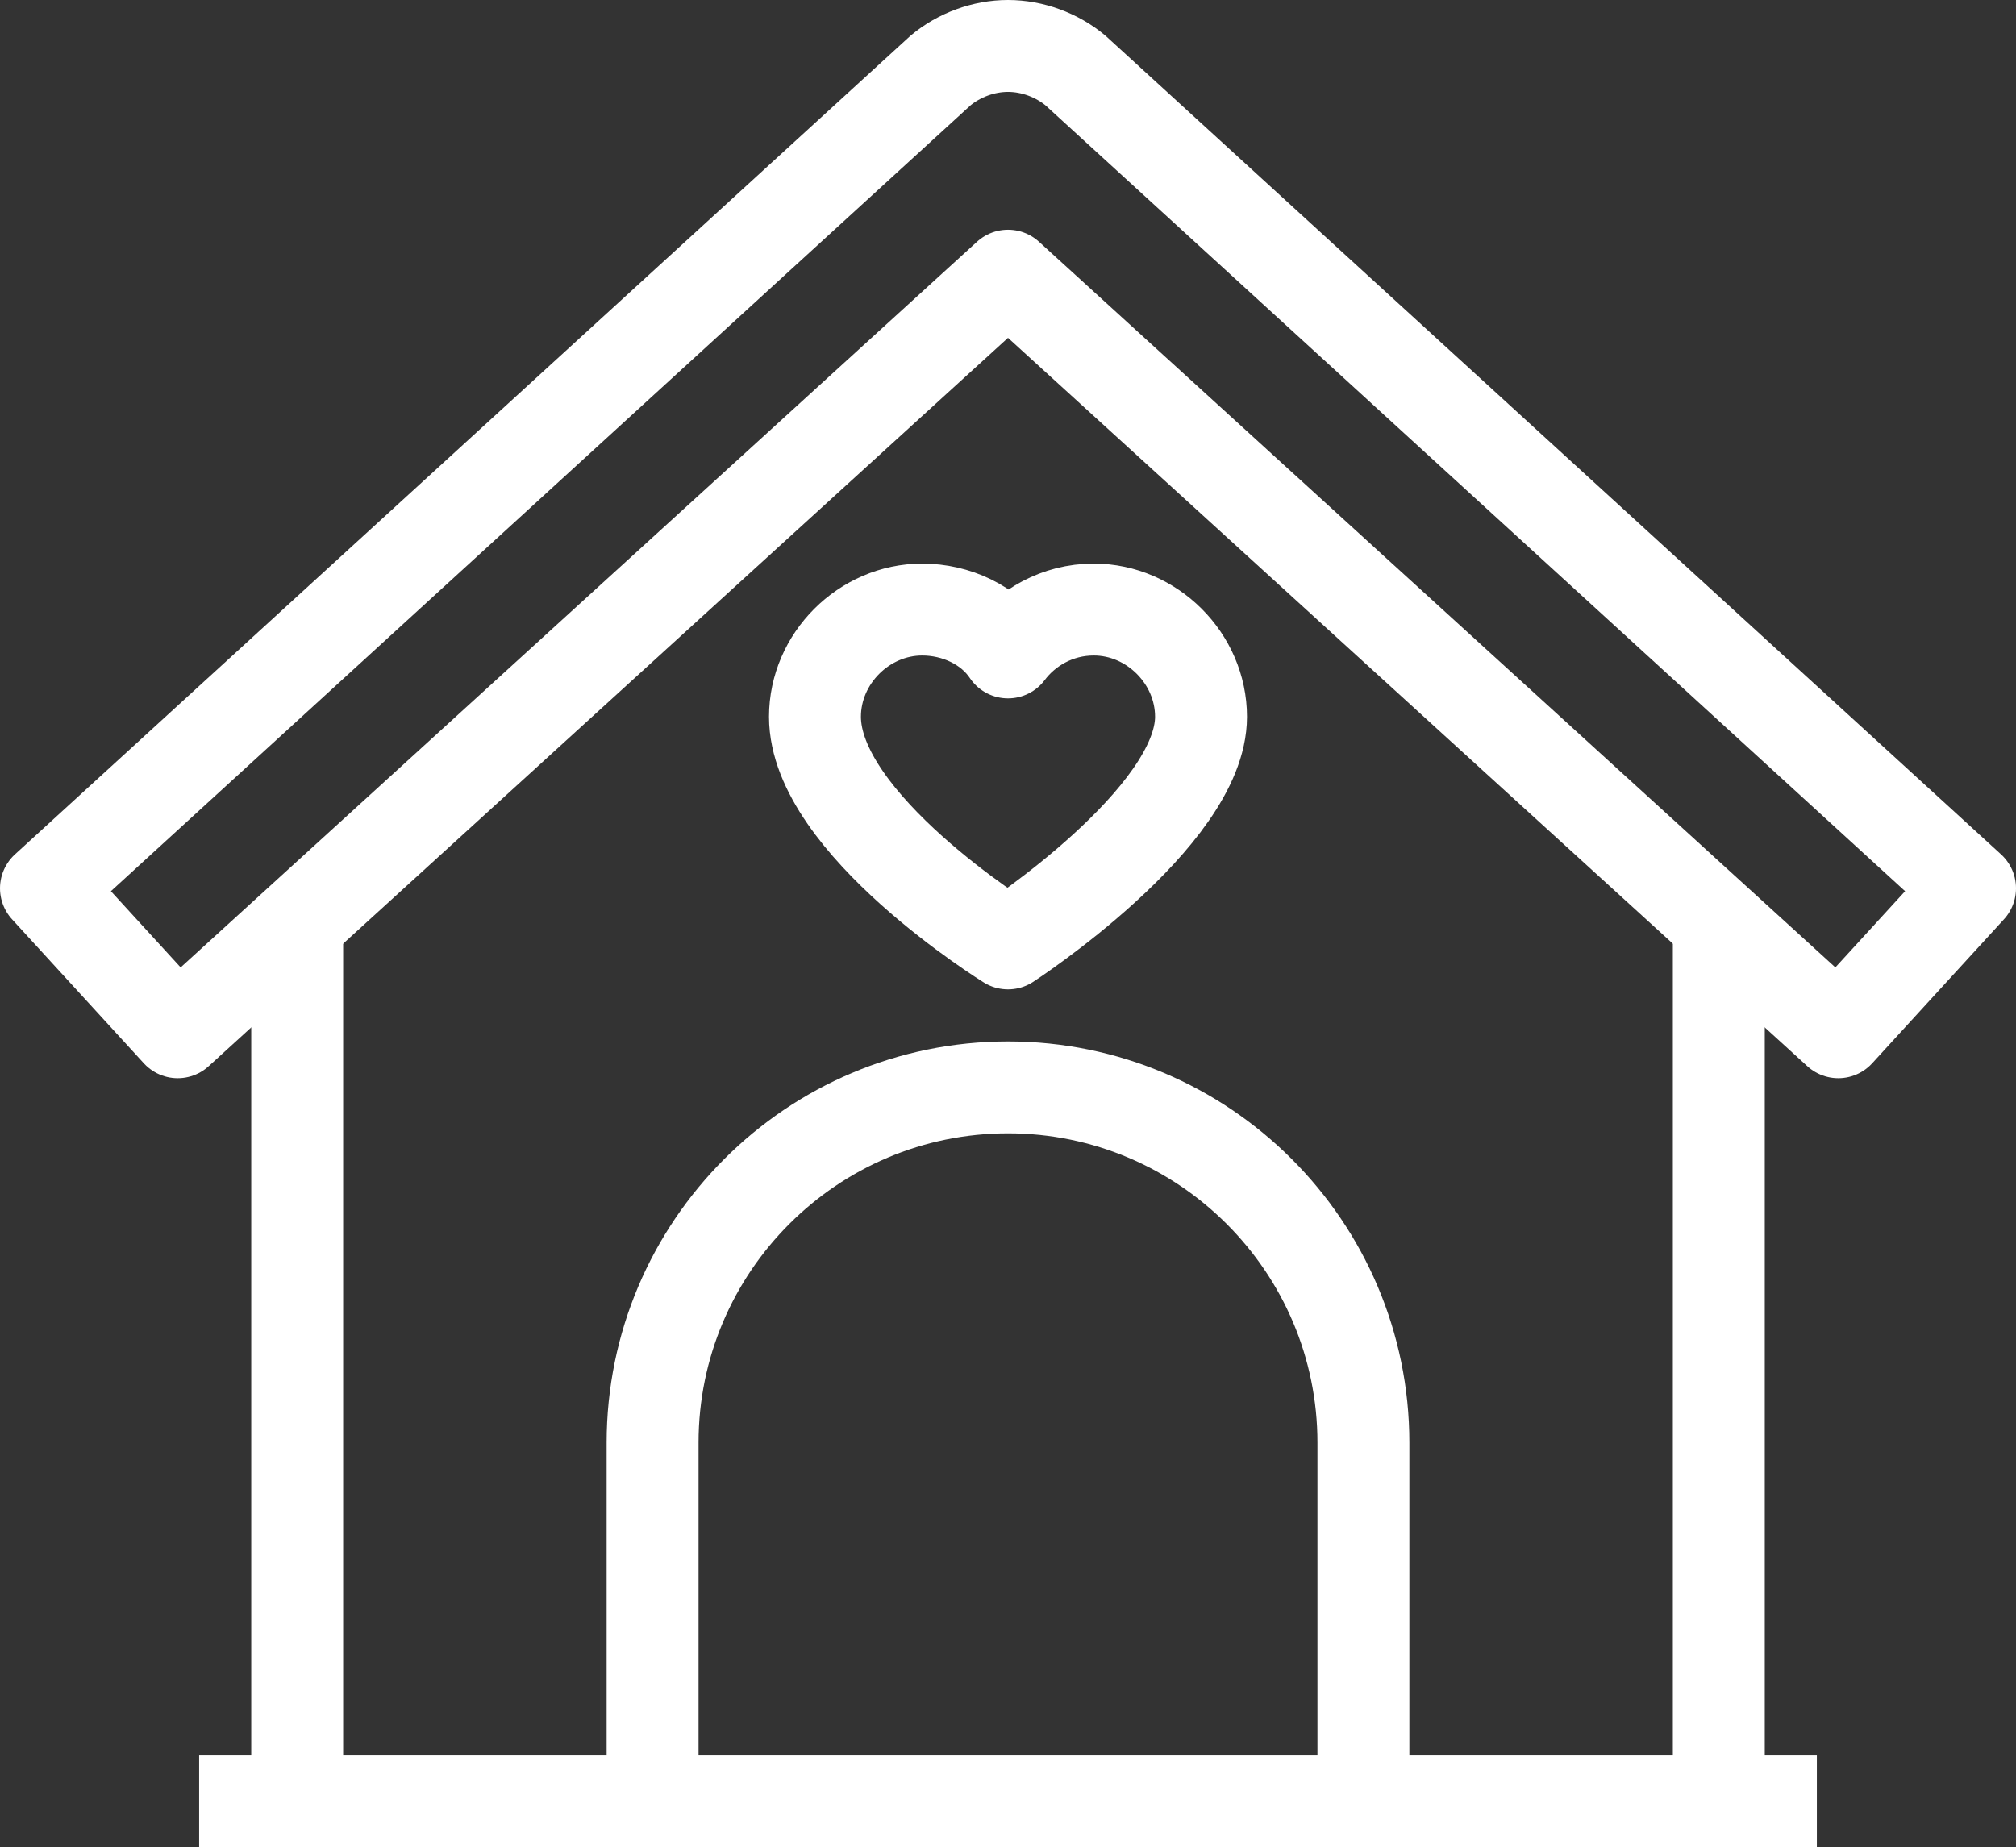
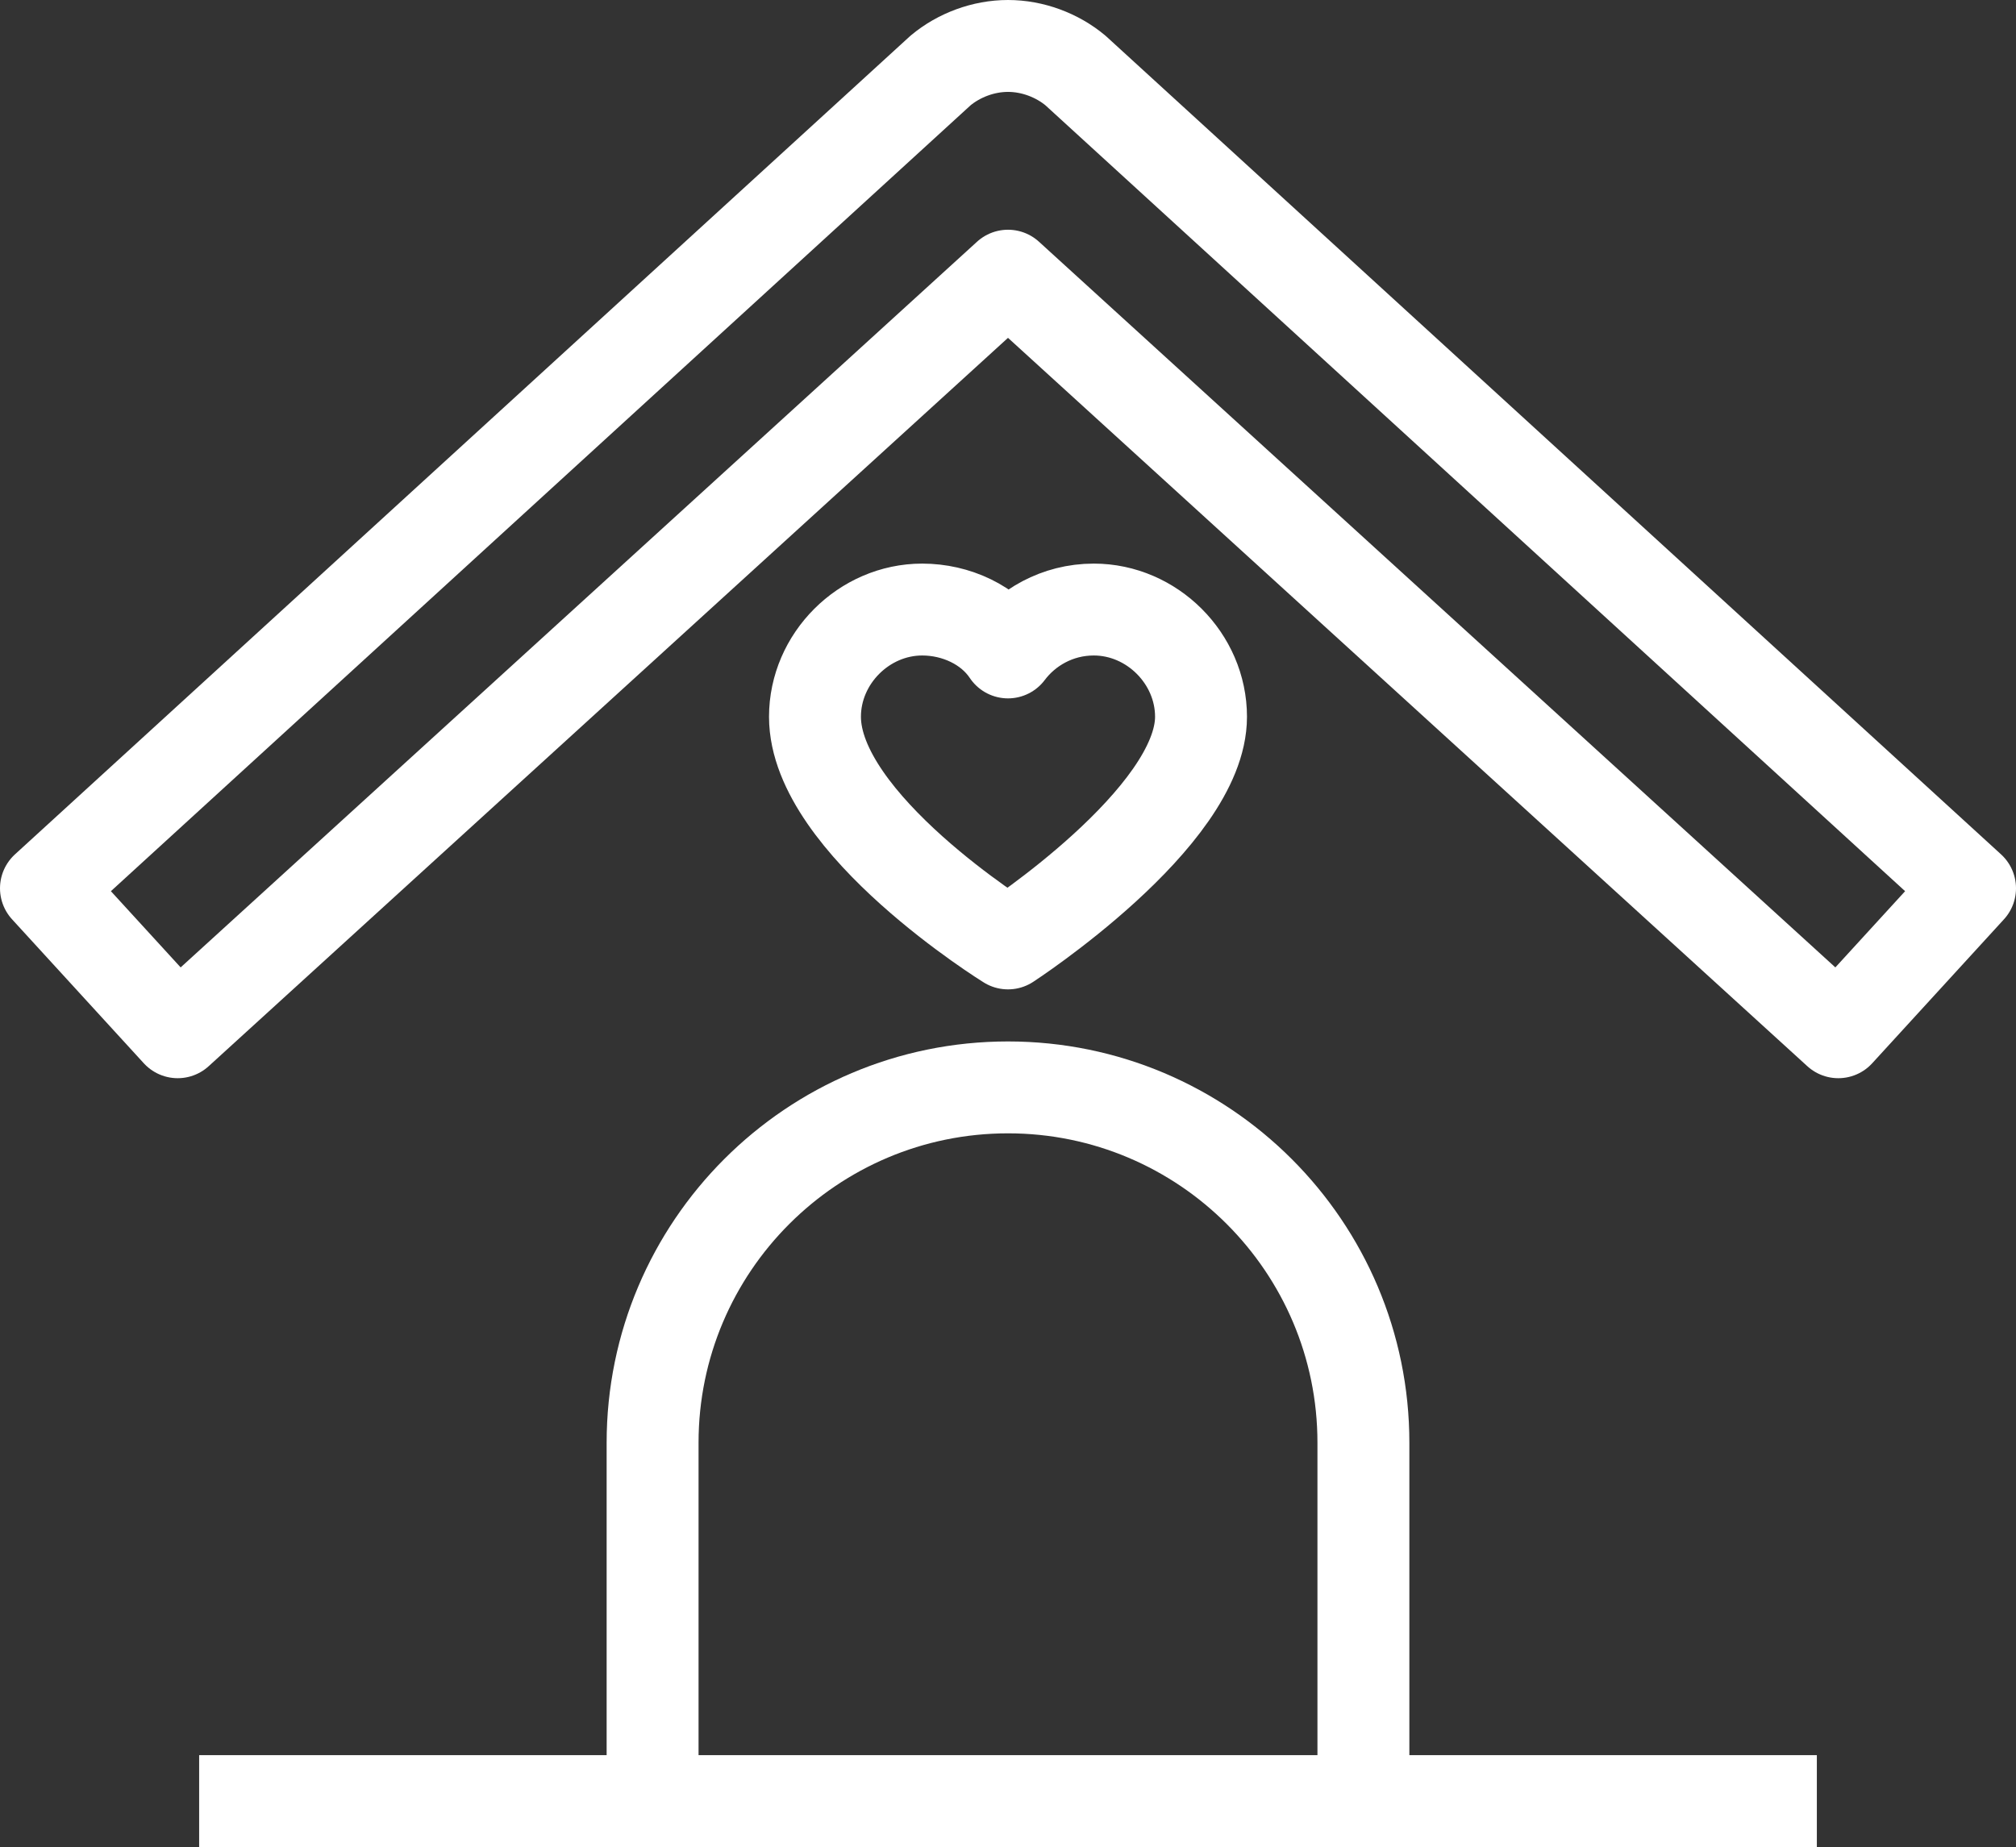
<svg xmlns="http://www.w3.org/2000/svg" version="1.1" id="Layer_1" x="0px" y="0px" viewBox="-894.9 498.8 65.8 60.3" style="enable-background:new -894.9 498.8 65.8 60.3;" xml:space="preserve">
  <rect x="-894.9" y="498.8" width="65.8" height="60.3" fill="#333333" stroke="none" />
  <style type="text/css">
	.st0{fill:none;stroke:#FFFFFF;stroke-width:3;stroke-linejoin:round;stroke-miterlimit:10;}
</style>
  <g>
    <path class="st0" d="M-862,529.6c0,0,6.3-4.1,6.3-7.4c0-1.9-1.6-3.5-3.5-3.5c-1.2,0-2.2,0.6-2.8,1.4c-0.6-0.9-1.7-1.4-2.8-1.4   c-1.9,0-3.5,1.6-3.5,3.5C-868.3,525.7-862,529.6-862,529.6z" />
    <g>
      <path class="st0" d="M-862,500.3c-0.8,0-1.6,0.3-2.2,0.8l-29.2,26.7l4.3,4.7l27.1-24.7l27.1,24.7l4.3-4.7l-29.2-26.7    C-860.4,500.6-861.2,500.3-862,500.3z" />
      <line class="st0" x1="-888.4" y1="557.6" x2="-835.6" y2="557.6" />
-       <line class="st0" x1="-838.8" y1="557.6" x2="-838.8" y2="529.1" />
-       <line class="st0" x1="-885.2" y1="529.1" x2="-885.2" y2="557.6" />
      <path class="st0" d="M-873.6,557.6v-11.7c0-6.4,5.2-11.6,11.6-11.6s11.6,5.2,11.6,11.6v11.8" />
    </g>
  </g>
</svg>